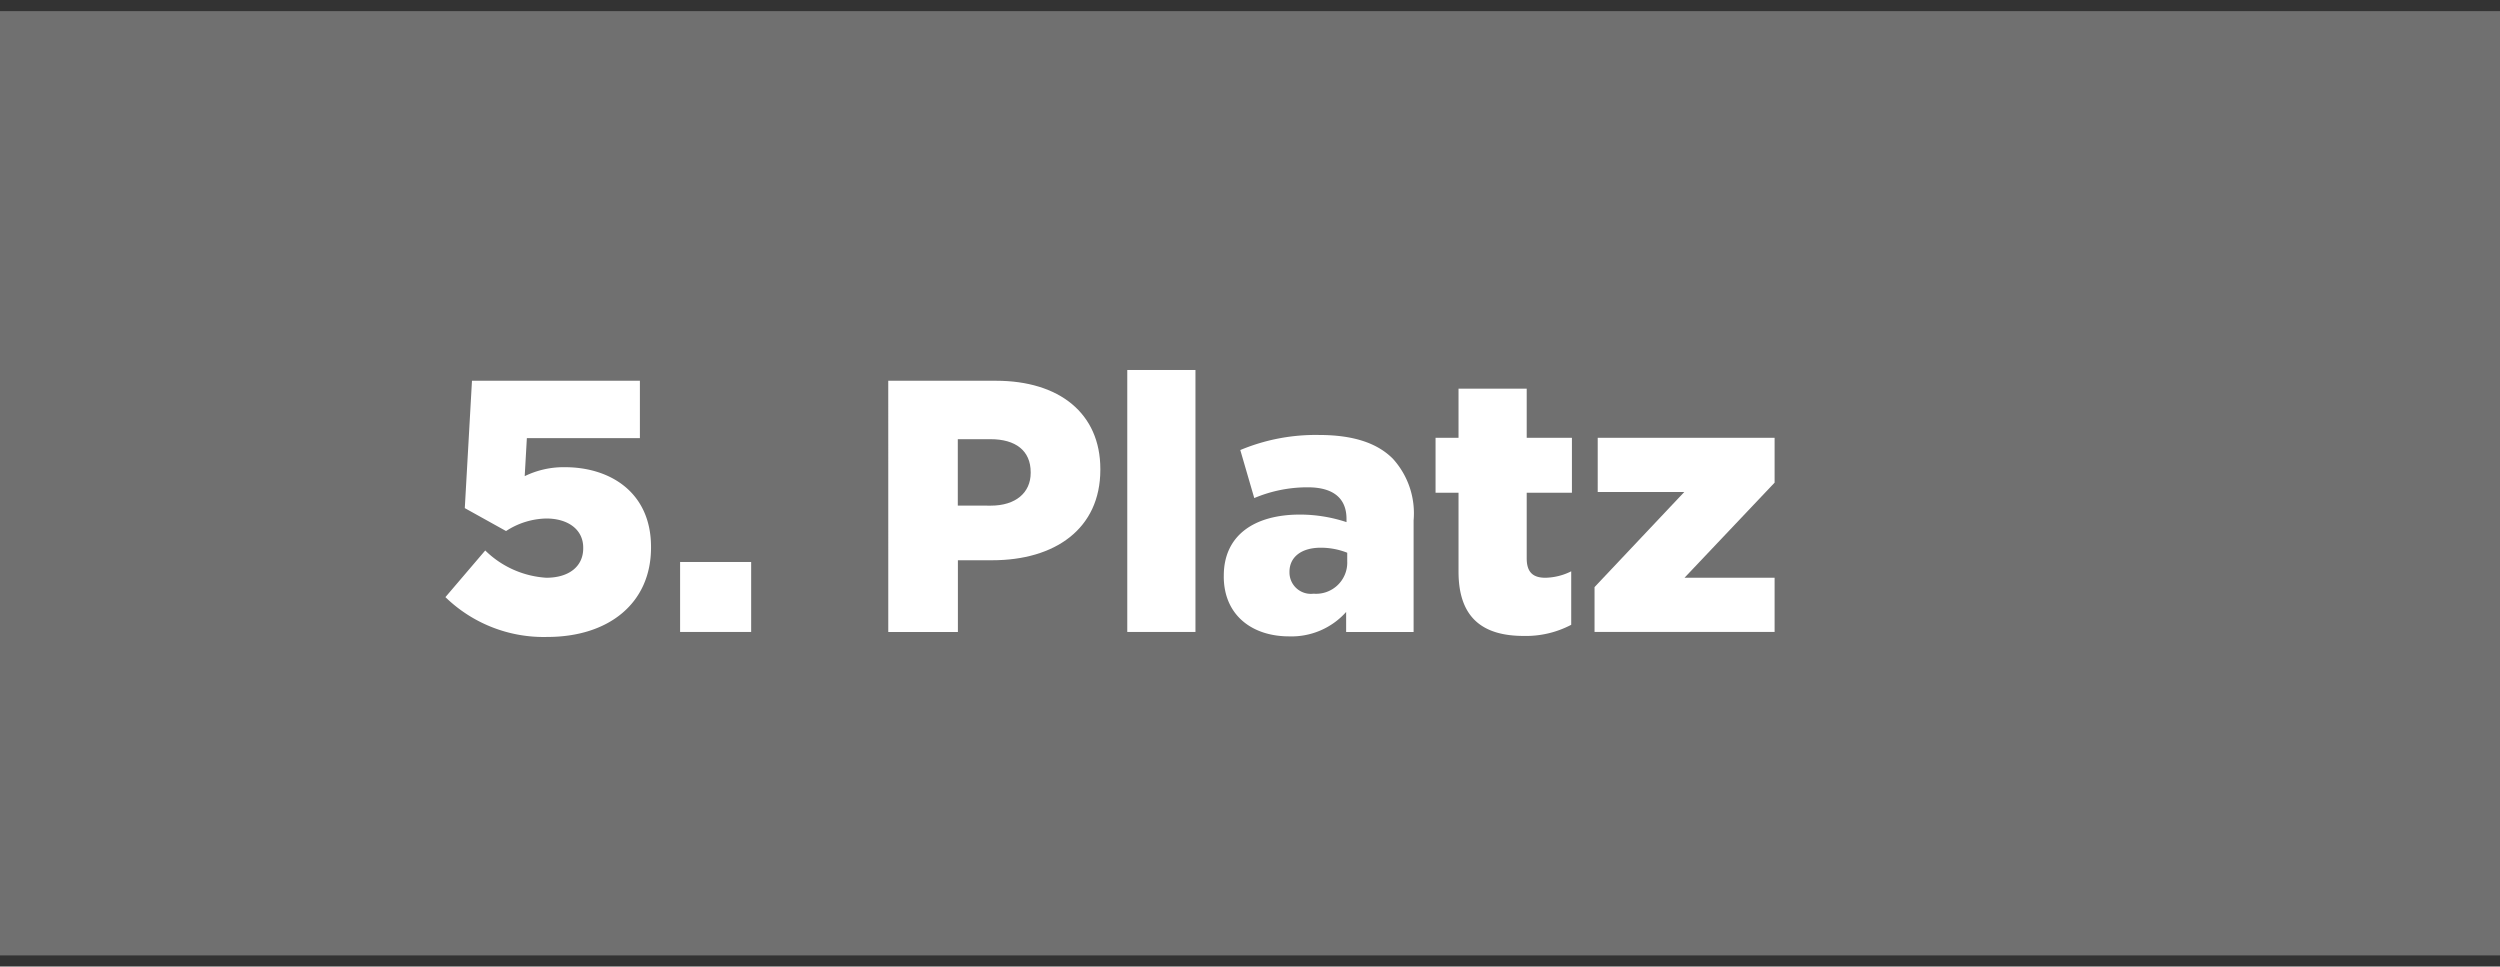
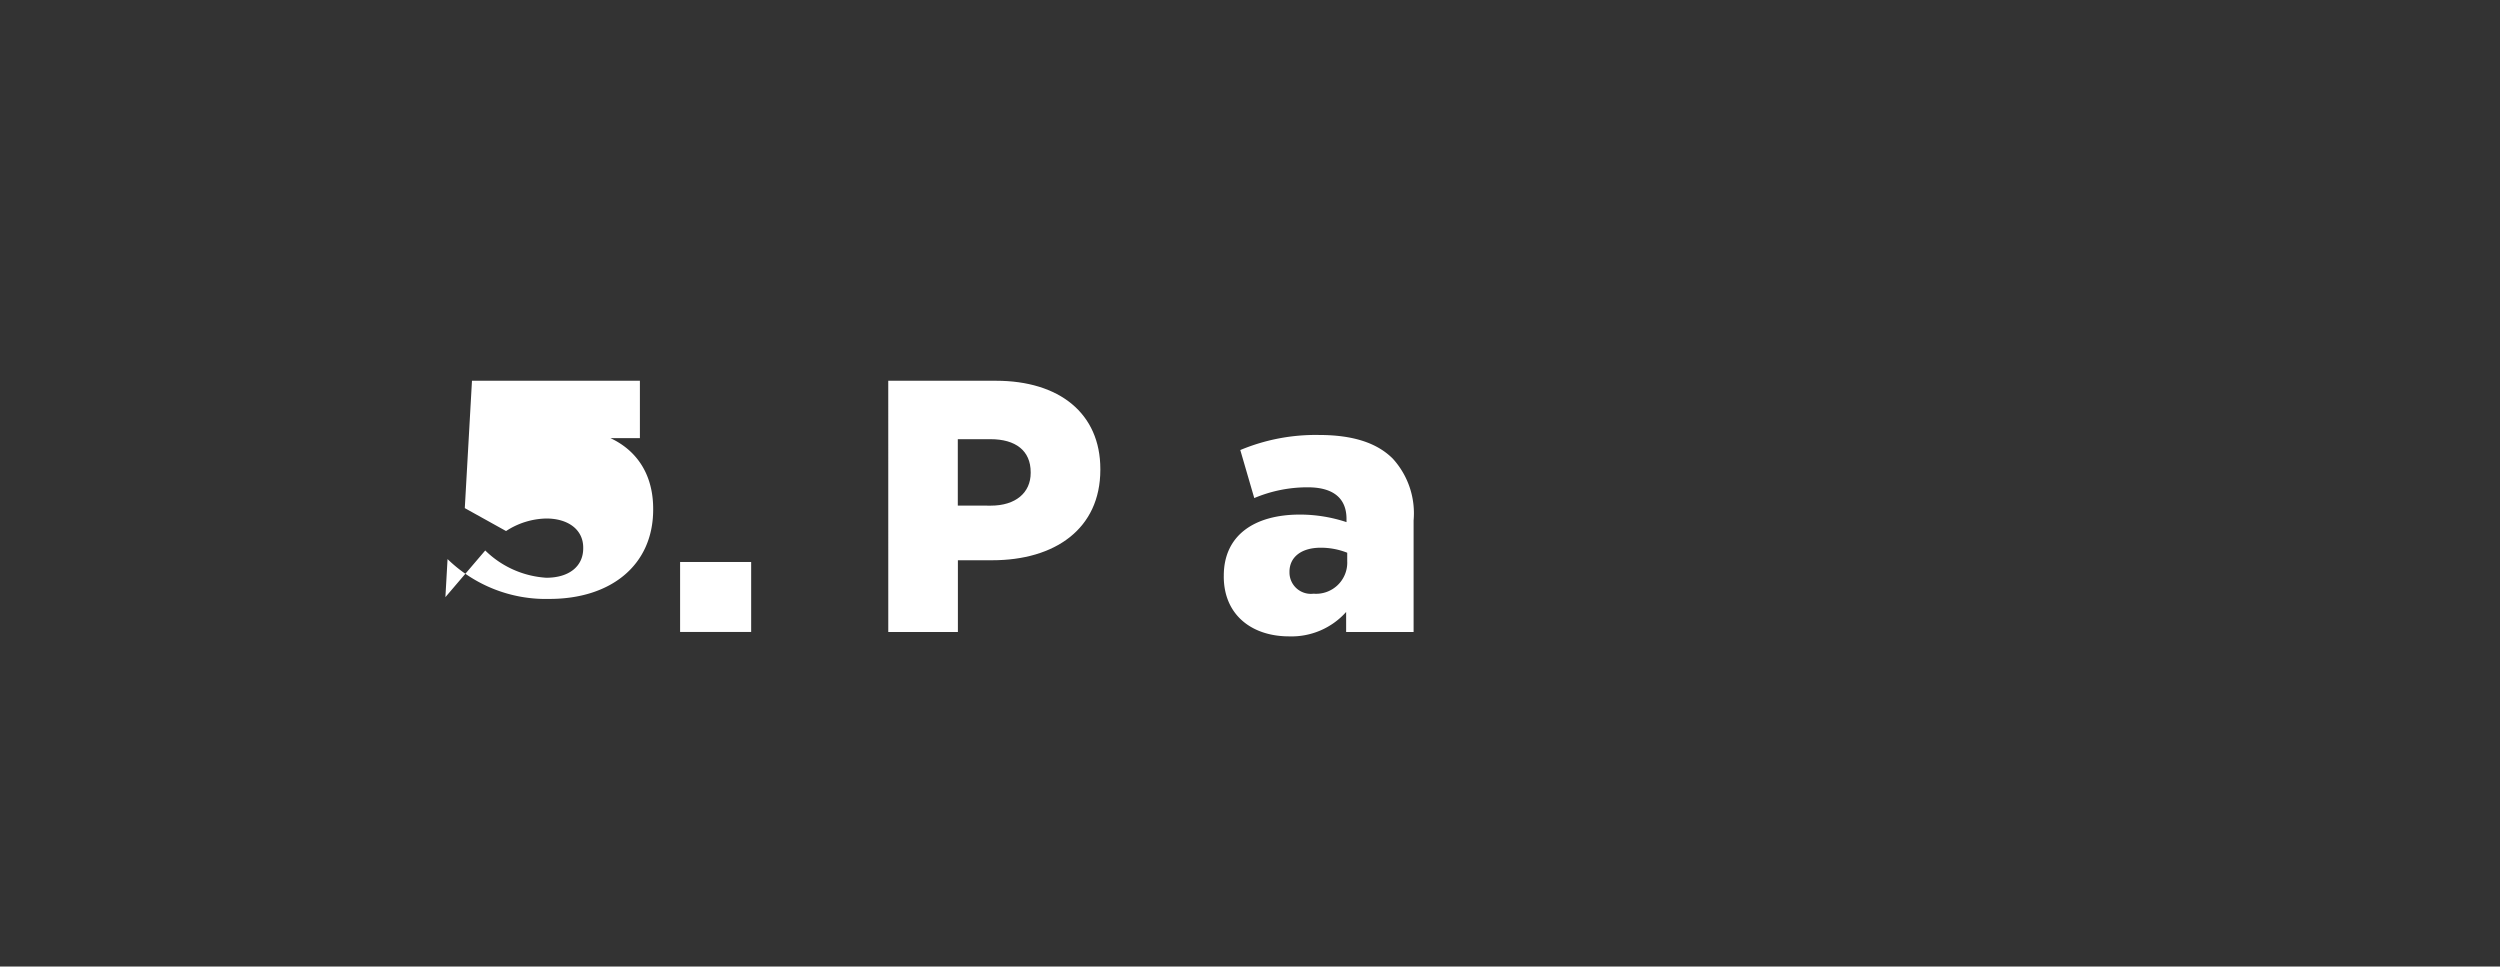
<svg xmlns="http://www.w3.org/2000/svg" width="190.655" height="73.711" viewBox="0 0 190.655 73.711">
  <rect x="0" y="0" width="190.655" height="73.711" fill="#333333" stroke="none" />
  <defs>
    <clipPath id="clip-path">
      <rect id="Rectangle_276" data-name="Rectangle 276" width="182.504" height="73.711" fill="none" />
    </clipPath>
  </defs>
  <g id="_650318fe897585b62afd596e_platz-5" data-name="650318fe897585b62afd596e_platz-5" transform="translate(-0.85)">
-     <path id="Path_1361" data-name="Path 1361" d="M1.5,73.511V1.5H192.155V73.51Z" transform="translate(-0.65 -0.65)" fill="#707070" />
    <g id="Group_905" data-name="Group 905">
      <g id="Group_904" data-name="Group 904" transform="translate(9)" clip-path="url(#clip-path)">
        <path id="Path_1362" data-name="Path 1362" d="M1.5,73.511V1.5H181.623L159.967,36.2,181.623,73.51Z" transform="translate(-0.65 -0.65)" fill="none" />
-         <path id="Path_1363" data-name="Path 1363" d="M45.572,67.76,48.61,64.2a7.285,7.285,0,0,0,4.653,2.08c1.752,0,2.819-.876,2.819-2.244v-.057c0-1.369-1.15-2.217-2.819-2.217a5.807,5.807,0,0,0-3.065.957l-3.147-1.749.548-9.716H60.405v4.379H51.784l-.164,2.9a6.762,6.762,0,0,1,3.065-.684c3.448,0,6.568,1.916,6.568,6.075v.057c0,4.269-3.257,6.814-7.909,6.814a10.748,10.748,0,0,1-7.772-3.038" transform="translate(-19.755 -22.22)" fill="#fff" />
+         <path id="Path_1363" data-name="Path 1363" d="M45.572,67.76,48.61,64.2a7.285,7.285,0,0,0,4.653,2.08c1.752,0,2.819-.876,2.819-2.244v-.057c0-1.369-1.15-2.217-2.819-2.217a5.807,5.807,0,0,0-3.065.957l-3.147-1.749.548-9.716H60.405v4.379H51.784a6.762,6.762,0,0,1,3.065-.684c3.448,0,6.568,1.916,6.568,6.075v.057c0,4.269-3.257,6.814-7.909,6.814a10.748,10.748,0,0,1-7.772-3.038" transform="translate(-19.755 -22.22)" fill="#fff" />
        <rect id="Rectangle_274" data-name="Rectangle 274" width="5.419" height="5.336" transform="translate(43.716 42.858)" fill="#fff" />
        <path id="Path_1364" data-name="Path 1364" d="M105.189,51.257h8.21c4.844,0,7.964,2.493,7.964,6.732v.057c0,4.516-3.476,6.9-8.238,6.9H110.5v5.474h-5.309Zm7.824,9.524c1.888,0,3.038-.985,3.038-2.493v-.057c0-1.643-1.149-2.518-3.065-2.518h-2.493v5.063Z" transform="translate(-45.599 -22.22)" fill="#fff" />
-         <rect id="Rectangle_275" data-name="Rectangle 275" width="5.2" height="19.978" transform="translate(77.818 28.216)" fill="#fff" />
        <path id="Path_1365" data-name="Path 1365" d="M150.358,69.331v-.057c0-3.065,2.327-4.652,5.8-4.652a11.324,11.324,0,0,1,3.558.575V64.95c0-1.532-.958-2.408-2.955-2.408a10.424,10.424,0,0,0-4.079.821L151.616,59.7a14.881,14.881,0,0,1,5.994-1.149c2.655,0,4.461.629,5.637,1.807a6.183,6.183,0,0,1,1.586,4.707v8.514h-5.145v-1.53a5.584,5.584,0,0,1-4.351,1.861c-2.819,0-4.981-1.615-4.981-4.571m9.415-1.122v-.685a5.453,5.453,0,0,0-2.025-.383c-1.505,0-2.379.739-2.379,1.834v.057a1.631,1.631,0,0,0,1.834,1.615,2.379,2.379,0,0,0,2.572-2.436" transform="translate(-65.179 -25.379)" fill="#fff" />
-         <path id="Path_1366" data-name="Path 1366" d="M180.618,66.277V60.256h-1.752V56.068h1.752V52.319h5.2v3.749h3.448v4.188h-3.448v5.008c0,1.04.465,1.477,1.423,1.477a4.567,4.567,0,0,0,1.971-.492v4.079a7.416,7.416,0,0,1-3.613.85c-3.12,0-4.981-1.368-4.981-4.9" transform="translate(-77.538 -22.68)" fill="#fff" />
-         <path id="Path_1367" data-name="Path 1367" d="M200.268,70.321l6.842-7.251h-6.6V58.934H214v3.421l-6.869,7.251H214v4.133H200.268Z" transform="translate(-86.815 -25.548)" fill="#fff" />
      </g>
    </g>
  </g>
</svg>